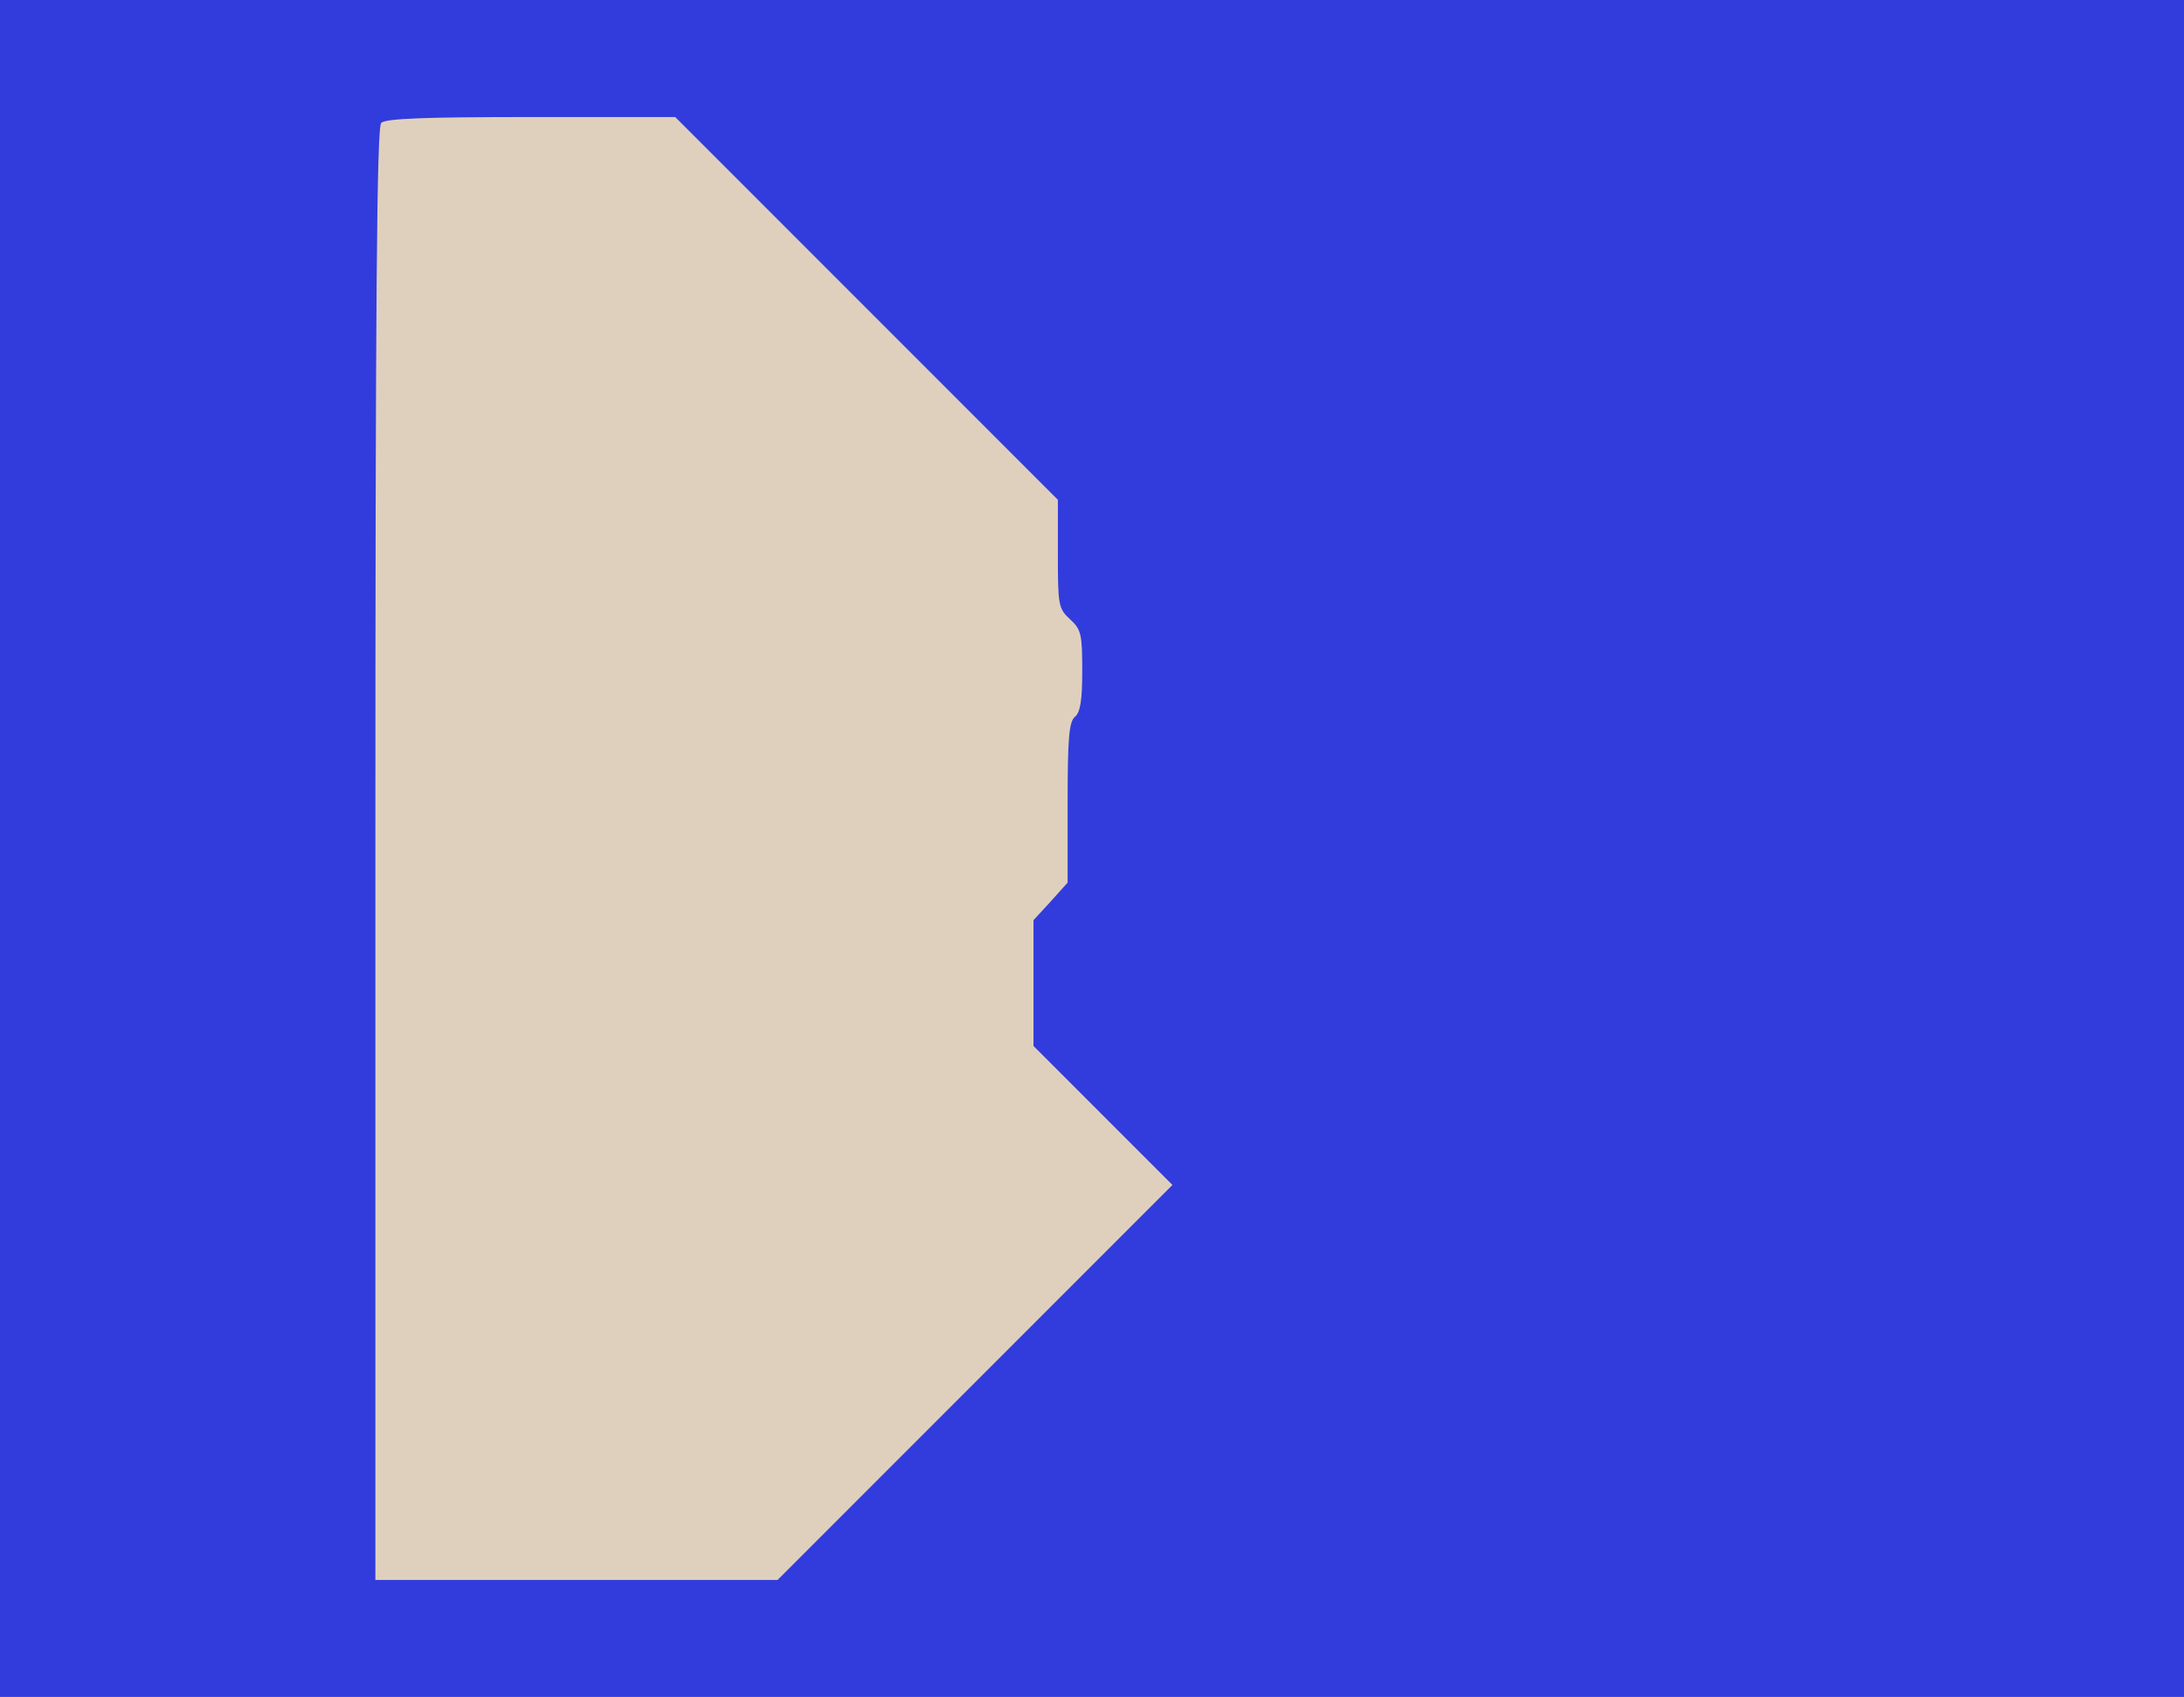
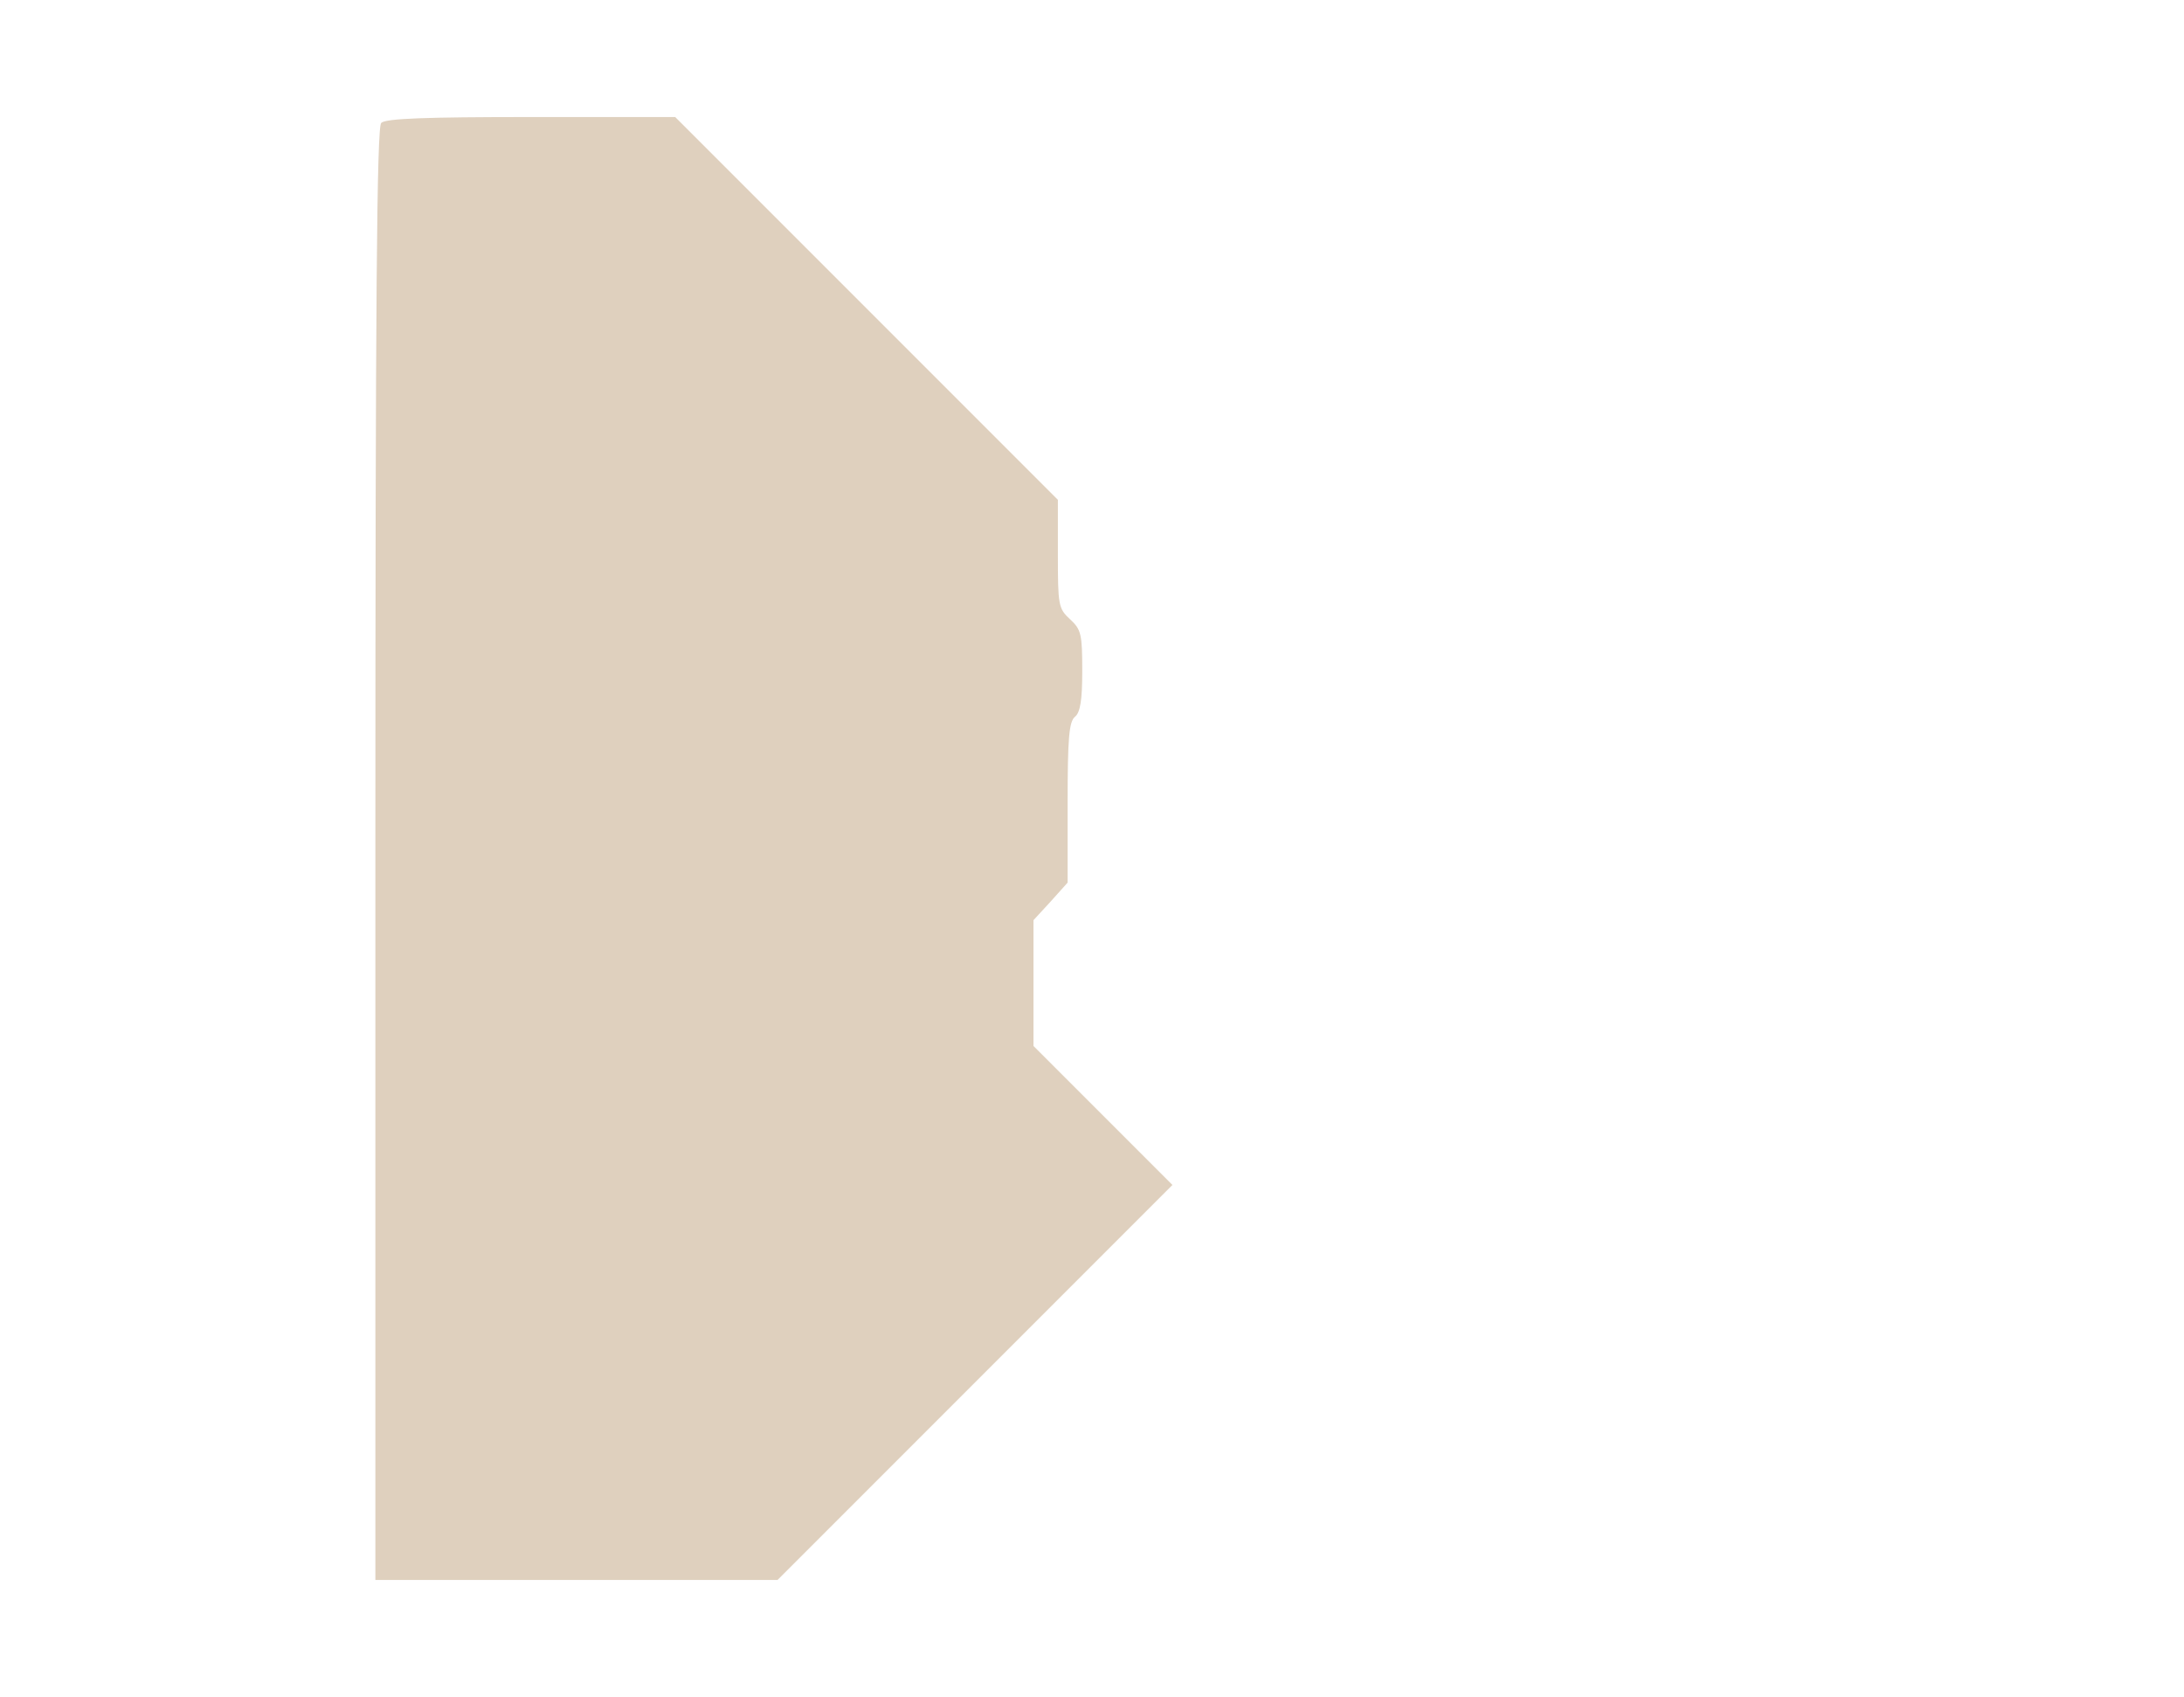
<svg xmlns="http://www.w3.org/2000/svg" version="1.0" width="100%" height="100%" viewBox="0 0 448 348" preserveAspectRatio="xMidYMid meet">
-   <rect width="448" height="348" fill="#323cdc" stroke="none" />
  <g transform="translate(0,348) scale(0.1,-0.1)" fill="#dfd0be" stroke="none">
    <path d="M1089 3240 c-216 0 -298 -3 -307 -12 -9 -9 -12 -356 -12 -1500 l0 -1488 413 0 412 0 405 405 405 405 -143 143 -142 142 0 129 0 129 35 38 35 39 0 164 c0 133 3 166 15 176 11 9 15 34 15 94 0 75 -2 85 -25 106 -24 22 -25 29 -25 134 l0 111 -393 393 -392 392 -296 0z" />
  </g>
</svg>